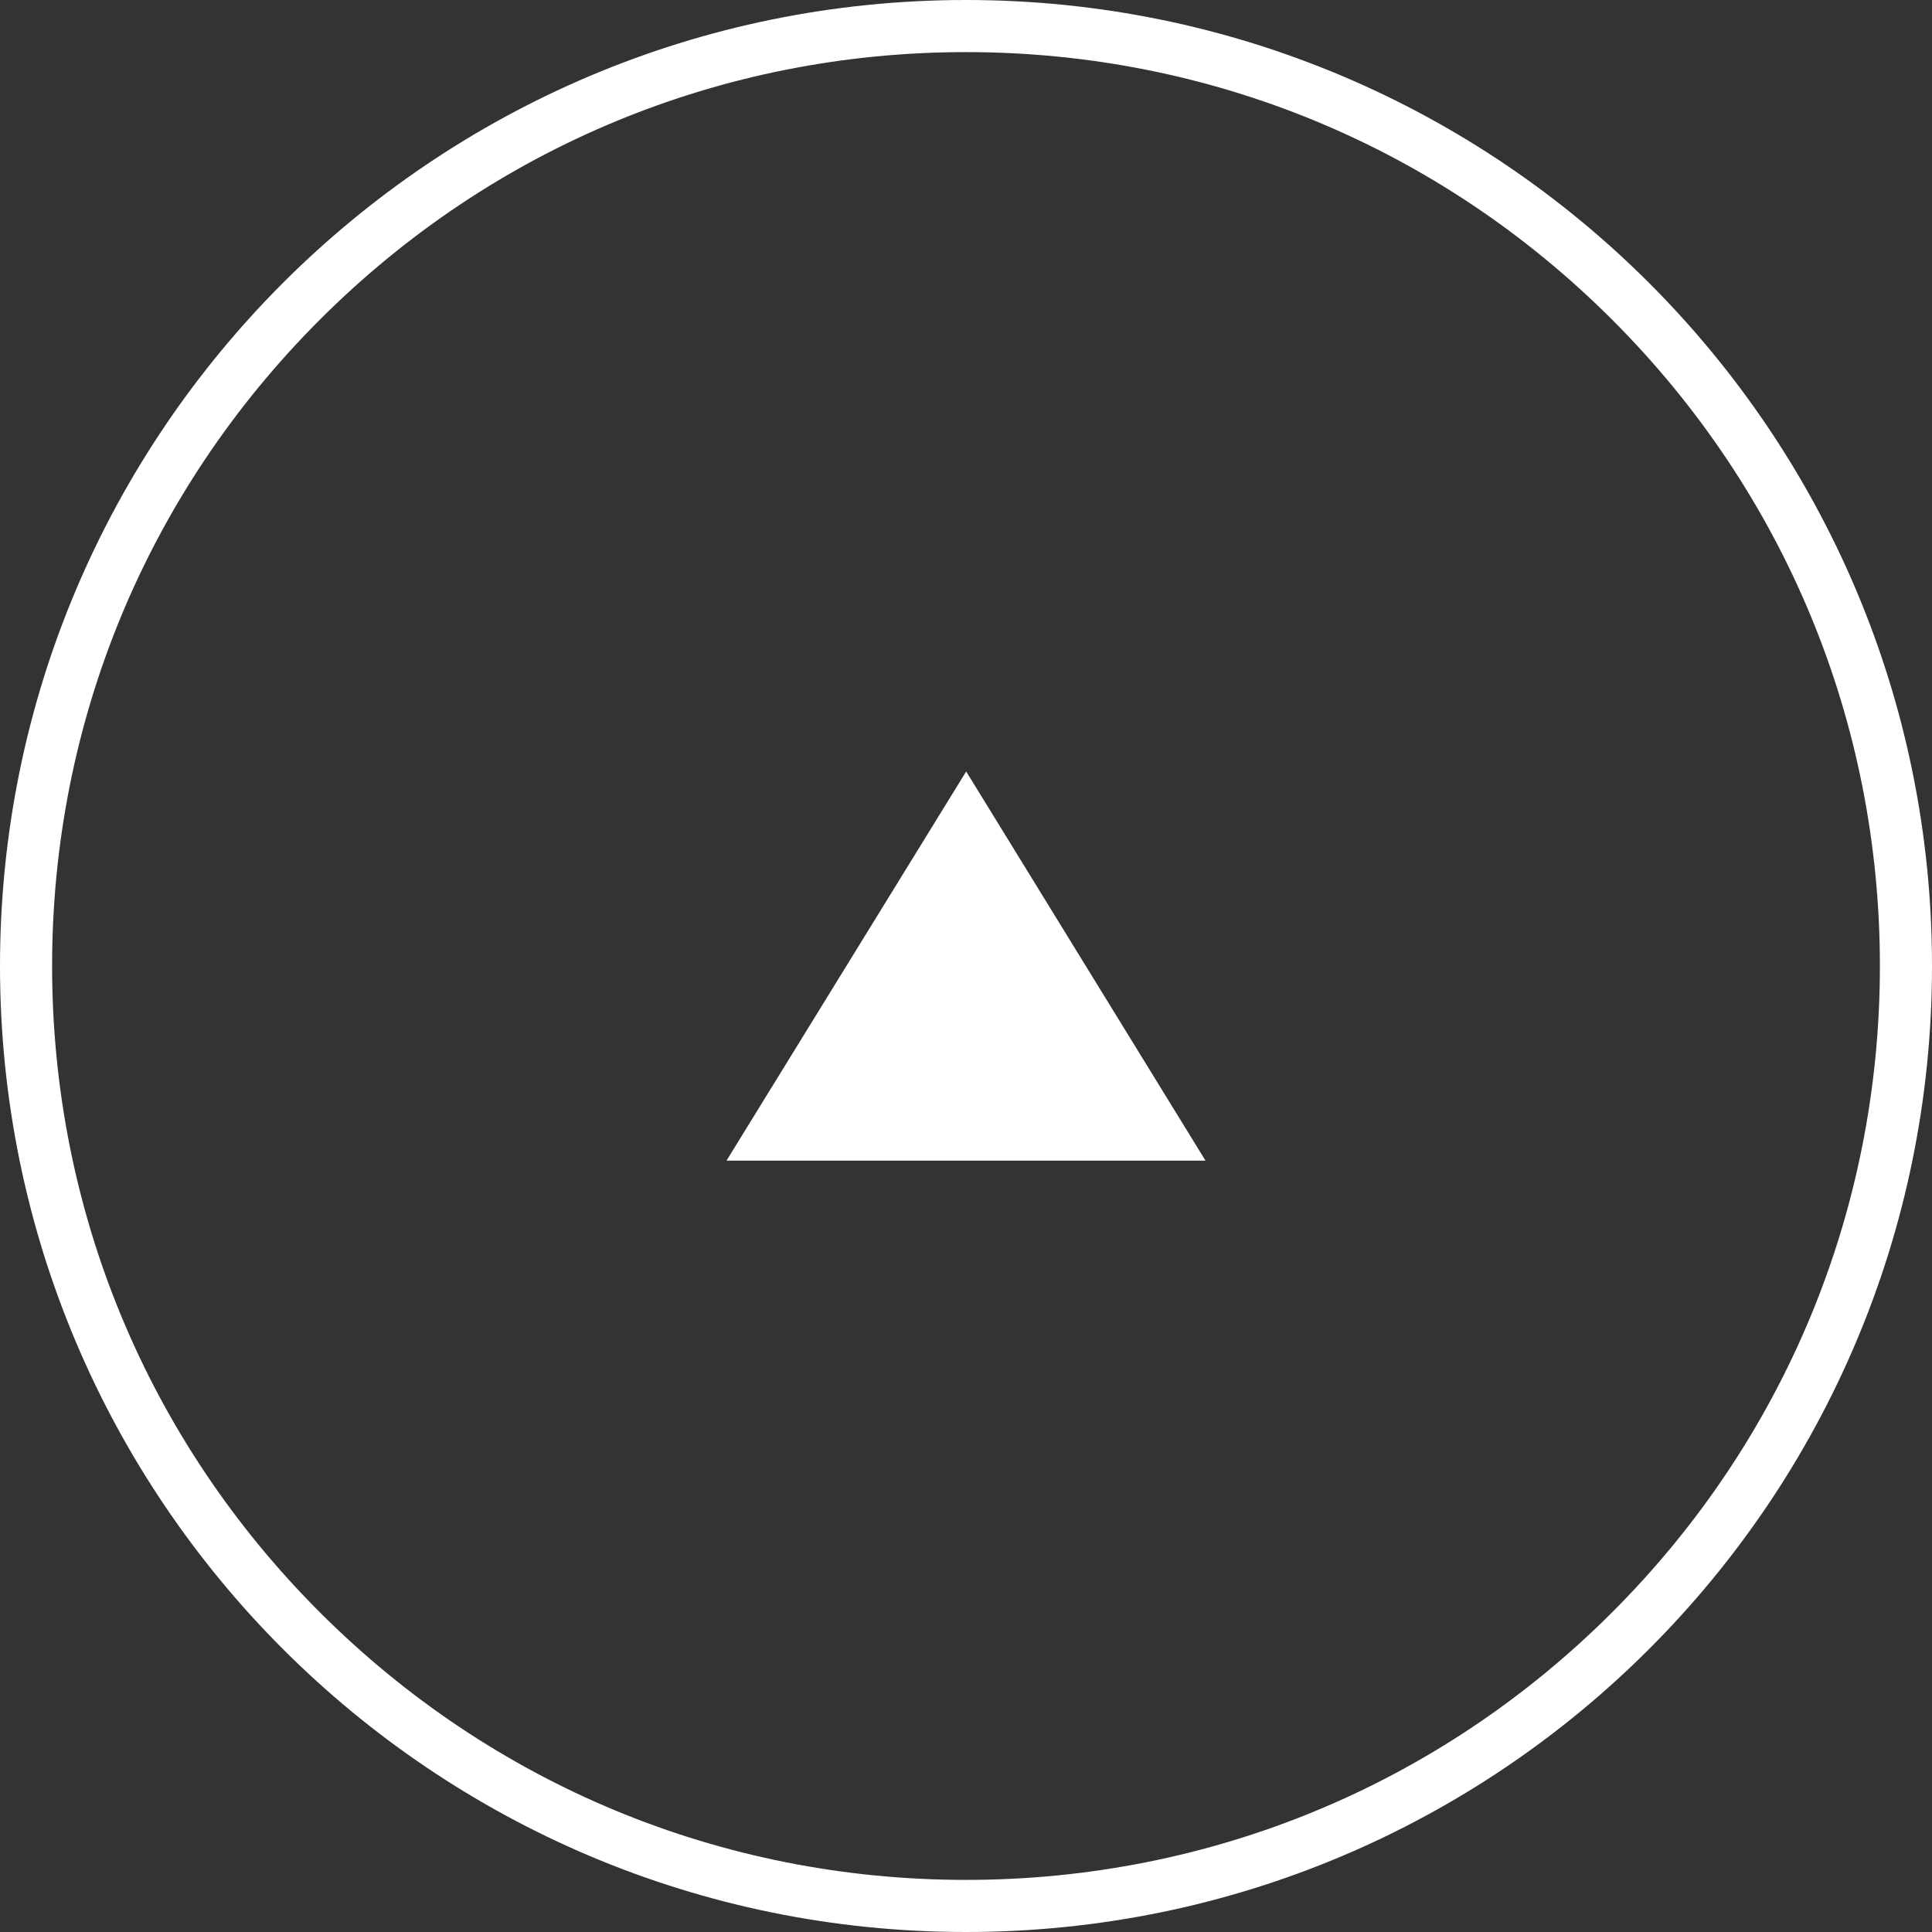
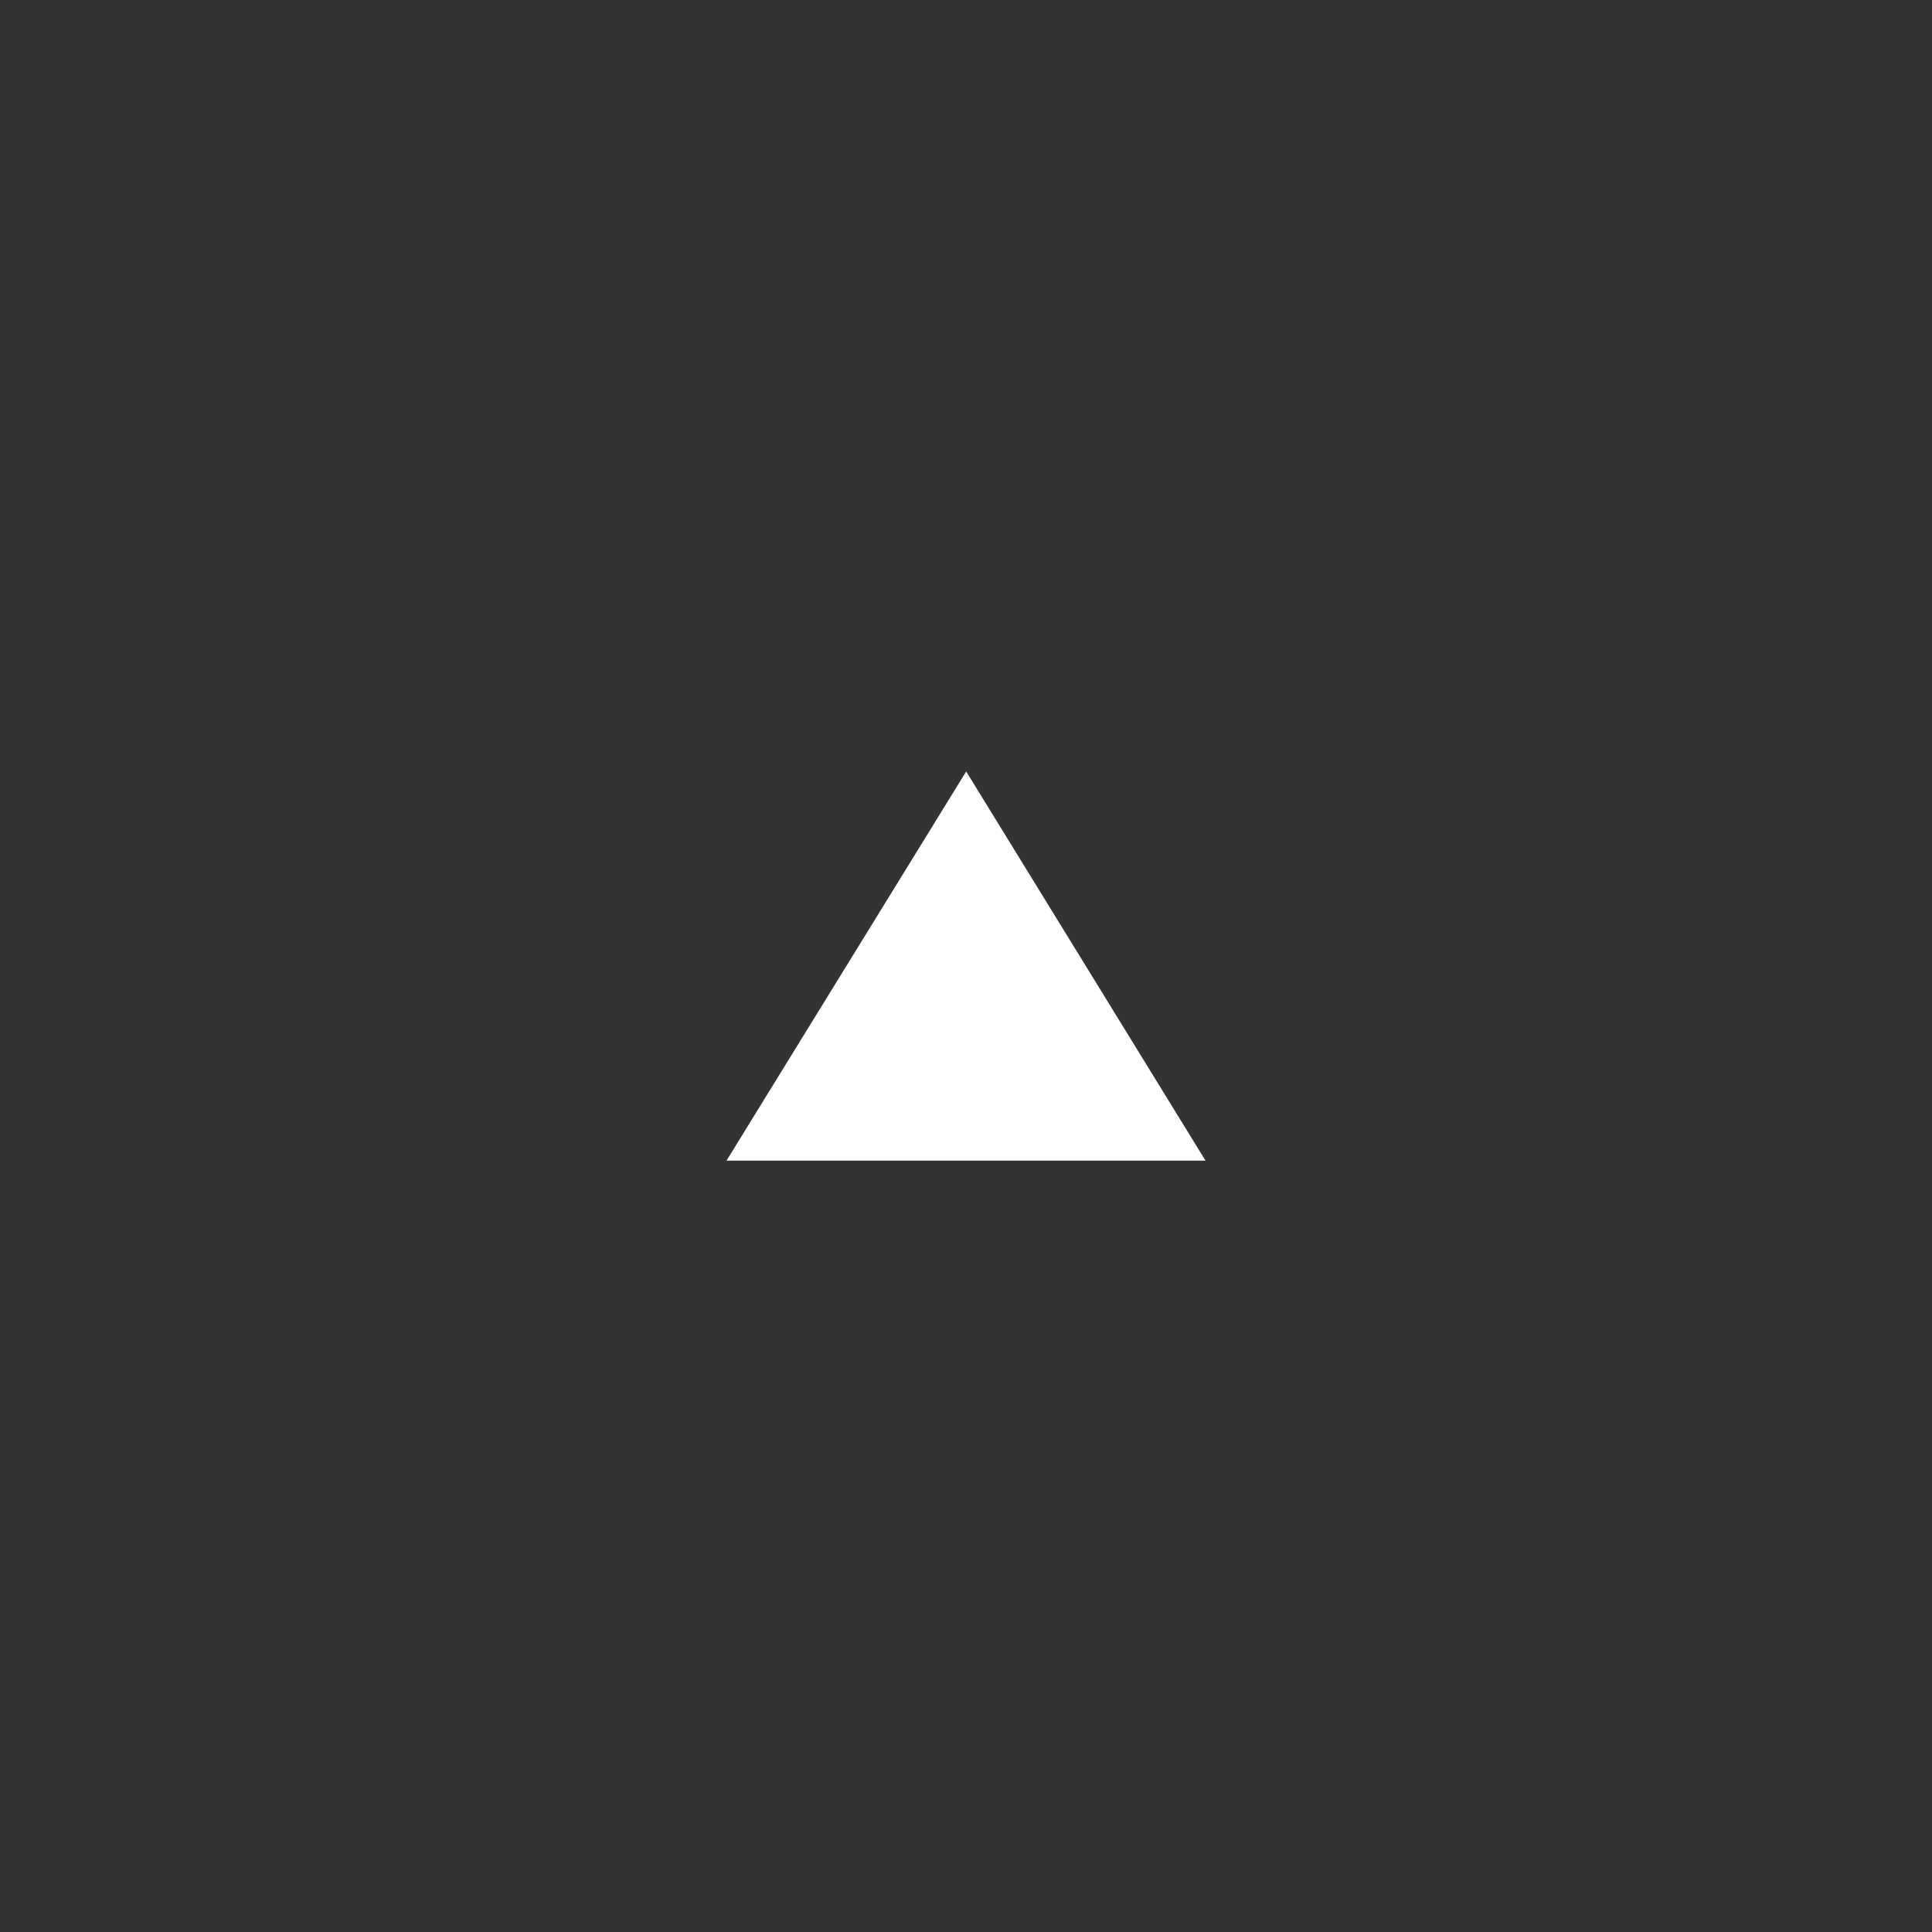
<svg xmlns="http://www.w3.org/2000/svg" width="37.079" height="37.079" viewBox="0 0 37.079 37.079">
  <rect x="0" y="0" width="37.079" height="37.079" fill="#333333" stroke="none" />
  <g id="Component_-_Play" data-name="Component - Play" transform="translate(0 37.079) rotate(-90)">
    <path id="パス_5" data-name="パス 5" d="M7.469,4.6,0,0V9.193Z" transform="translate(14.804 13.943)" fill="#fff" />
    <g id="パス_778" data-name="パス 778" fill="none">
-       <path d="M18.54,0A18.54,18.54,0,1,1,0,18.54,18.54,18.54,0,0,1,18.54,0Z" stroke="none" />
-       <path d="M 18.54 1 C 13.855 1 9.45 2.824 6.137 6.137 C 2.824 9.45 1 13.855 1 18.54 C 1 23.225 2.824 27.629 6.137 30.942 C 9.45 34.255 13.855 36.079 18.54 36.079 C 23.225 36.079 27.629 34.255 30.942 30.942 C 34.255 27.629 36.079 23.225 36.079 18.54 C 36.079 13.855 34.255 9.45 30.942 6.137 C 27.629 2.824 23.225 1 18.54 1 M 18.54 0 C 28.779 0 37.079 8.3 37.079 18.54 C 37.079 28.779 28.779 37.079 18.54 37.079 C 8.3 37.079 0 28.779 0 18.54 C 0 8.3 8.3 0 18.54 0 Z" stroke="none" fill="#fff" />
-     </g>
+       </g>
  </g>
</svg>